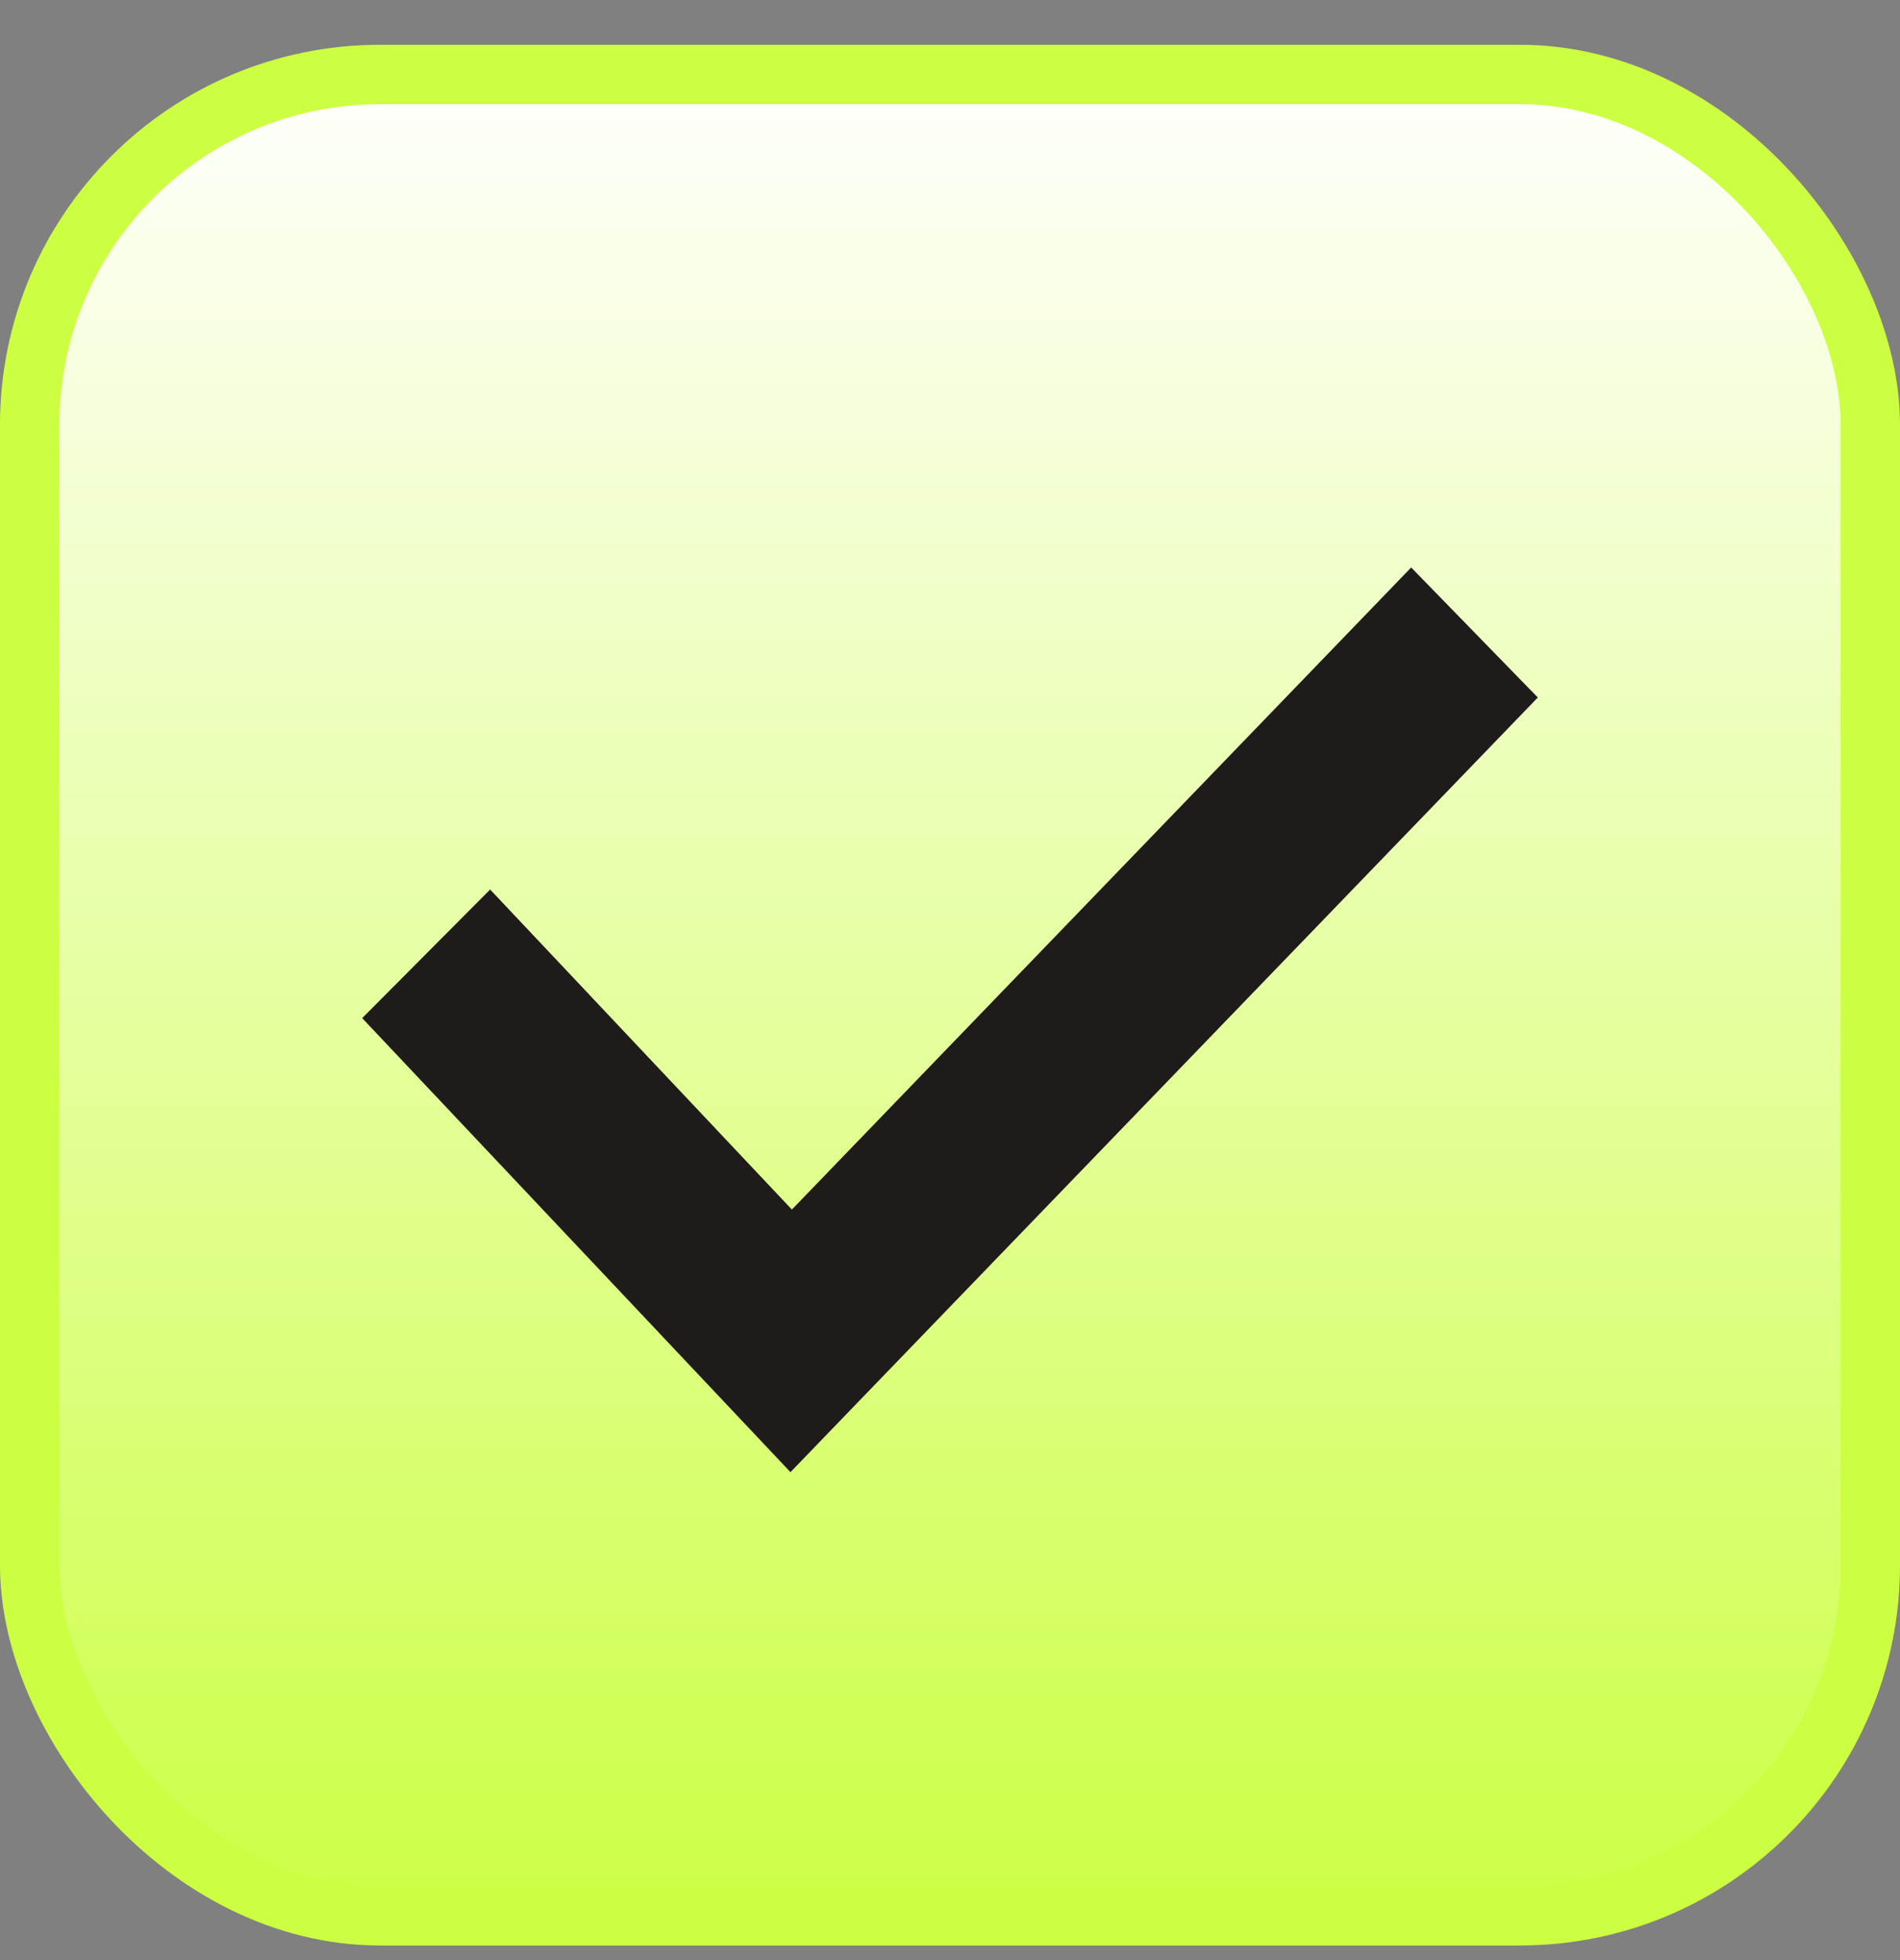
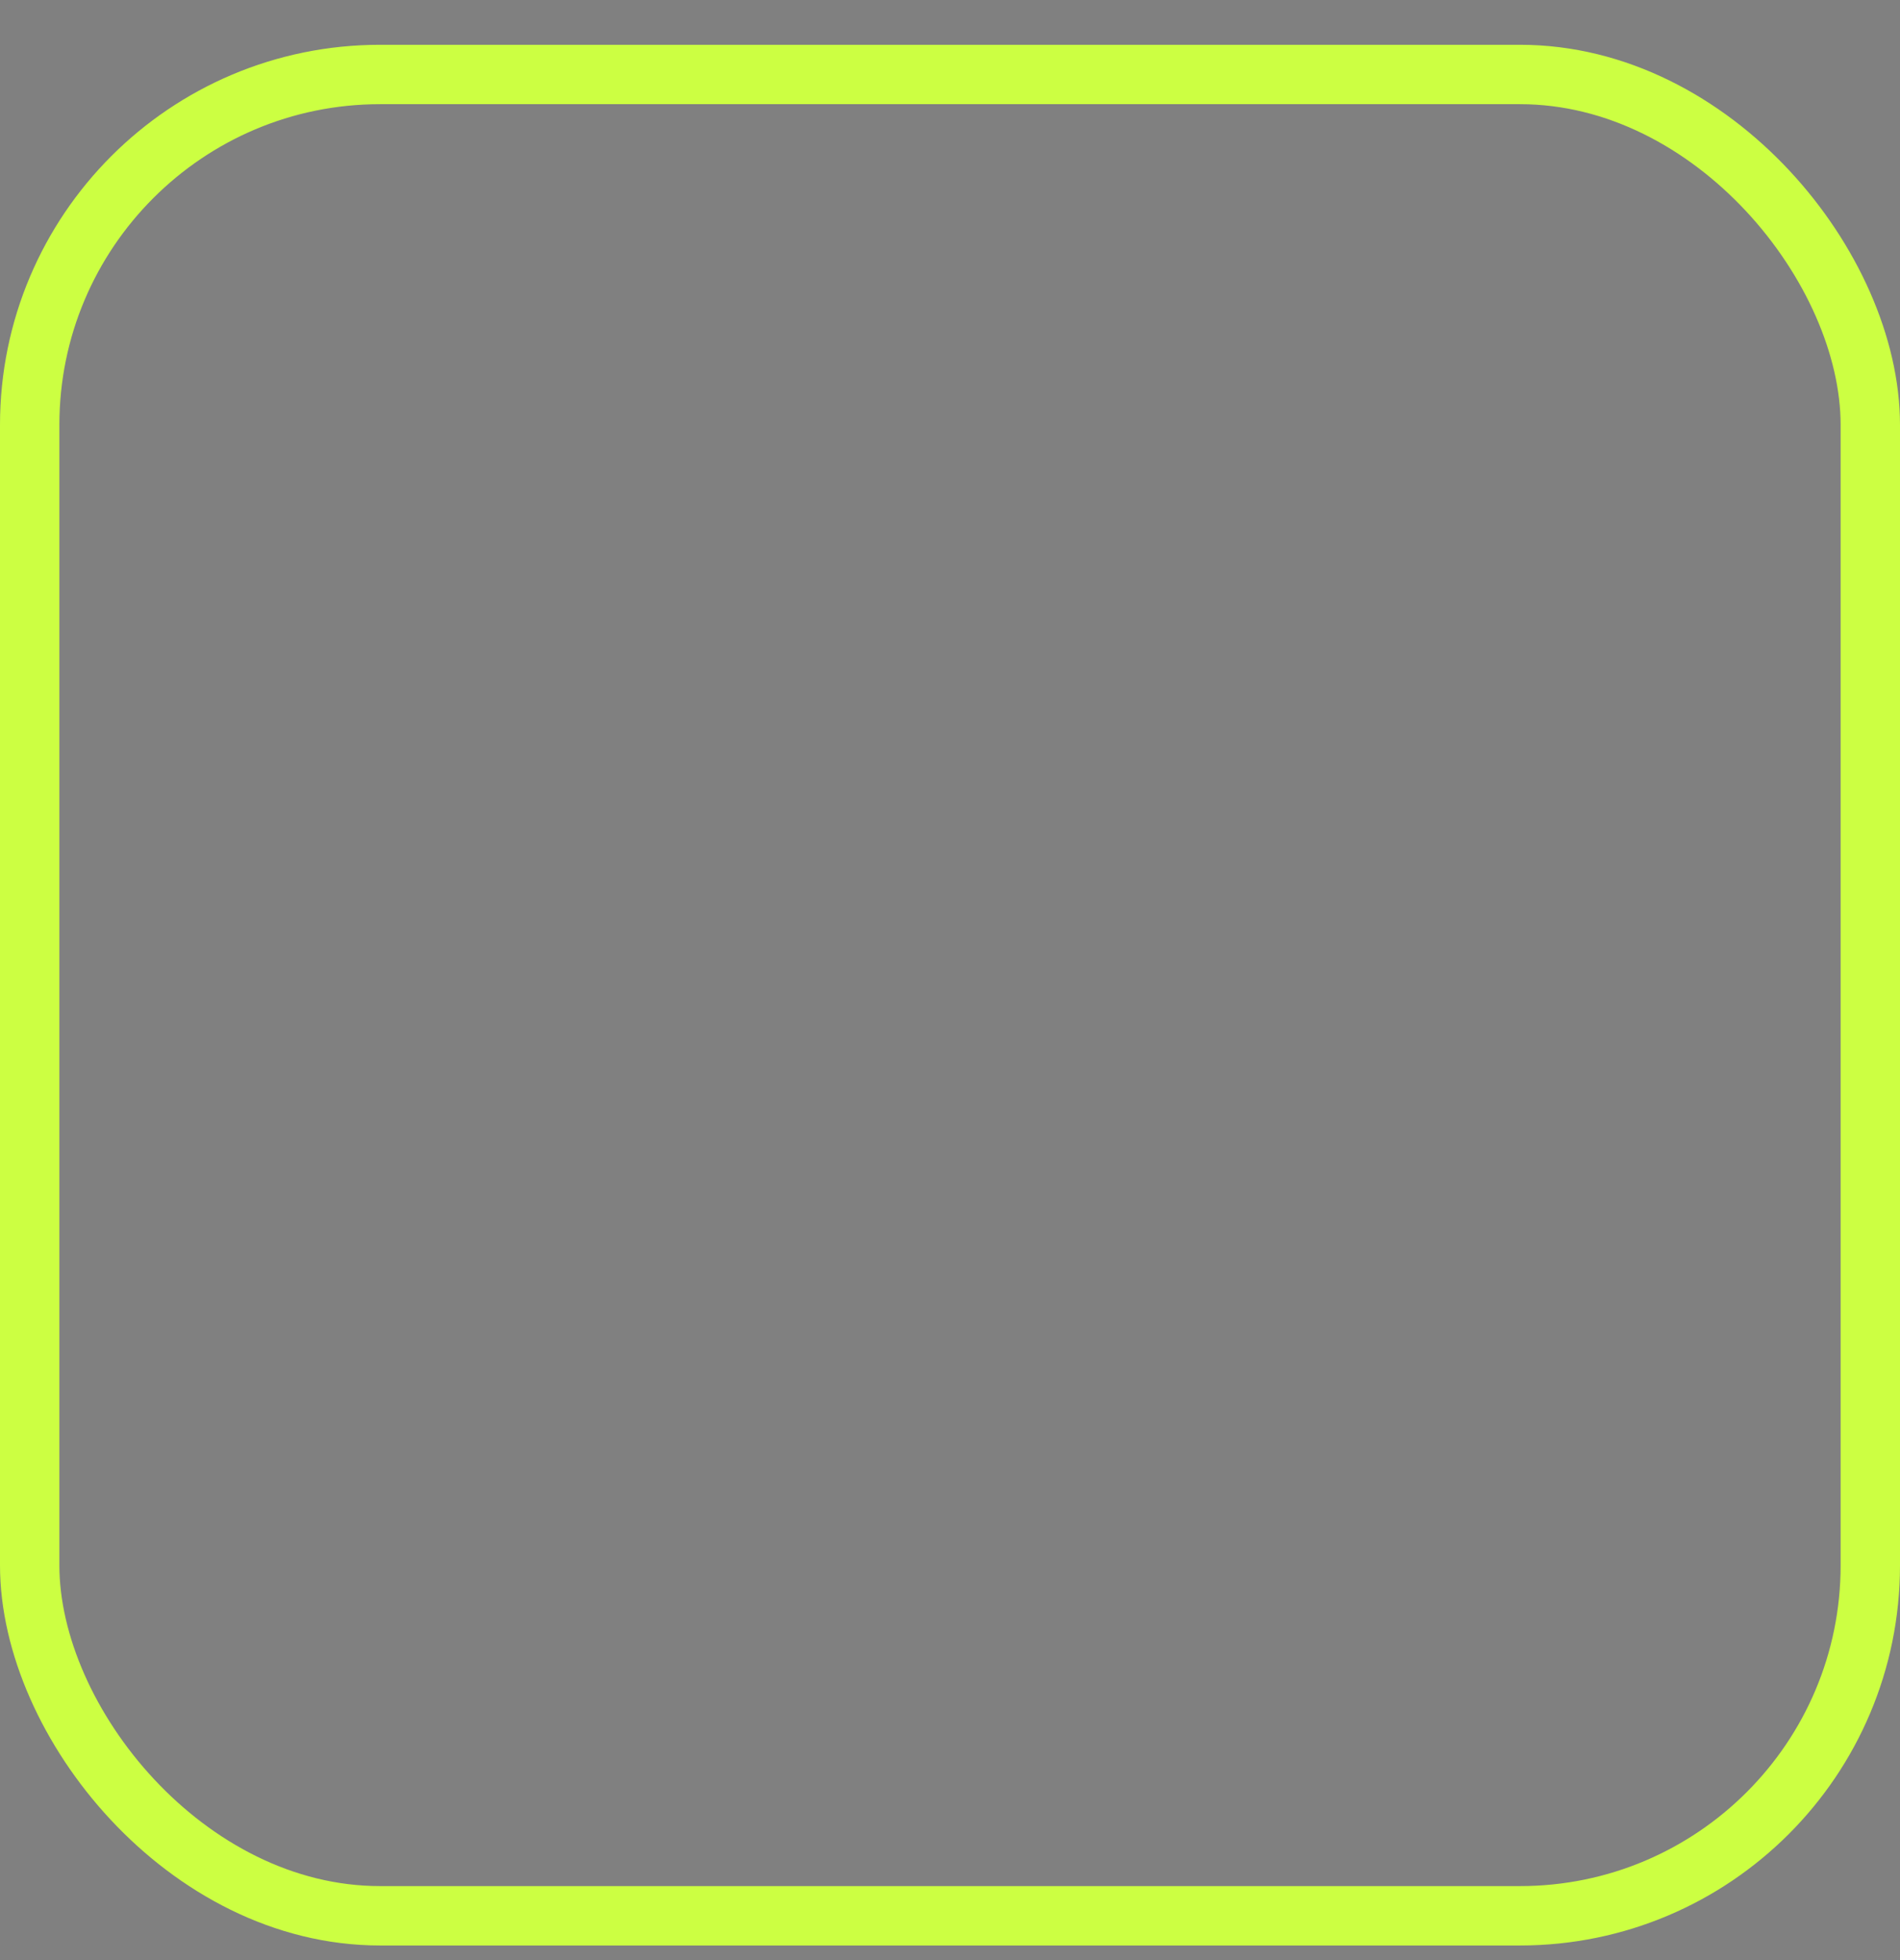
<svg xmlns="http://www.w3.org/2000/svg" width="32" height="33" viewBox="0 0 32 33" fill="none">
  <rect x="0" y="0" width="32" height="33" fill="#808080" stroke="none" />
-   <rect x="0.5" y="1.254" width="31" height="31" rx="5.9" fill="url(#paint0_linear_81_6487)" />
  <rect x="0.5" y="1.254" width="31" height="31" rx="5.9" stroke="#CCFF42" />
-   <path fill-rule="evenodd" clip-rule="evenodd" d="M8.255 14.976L6.1 17.141L13.313 24.785L25.9 11.743L23.767 9.554L13.337 20.364L8.255 14.976Z" fill="#1F1B1B" />
  <defs>
    <linearGradient id="paint0_linear_81_6487" x1="16" y1="0.754" x2="16" y2="32.754" gradientUnits="userSpaceOnUse">
      <stop stop-color="white" />
      <stop offset="1" stop-color="#CCFF42" />
    </linearGradient>
  </defs>
</svg>